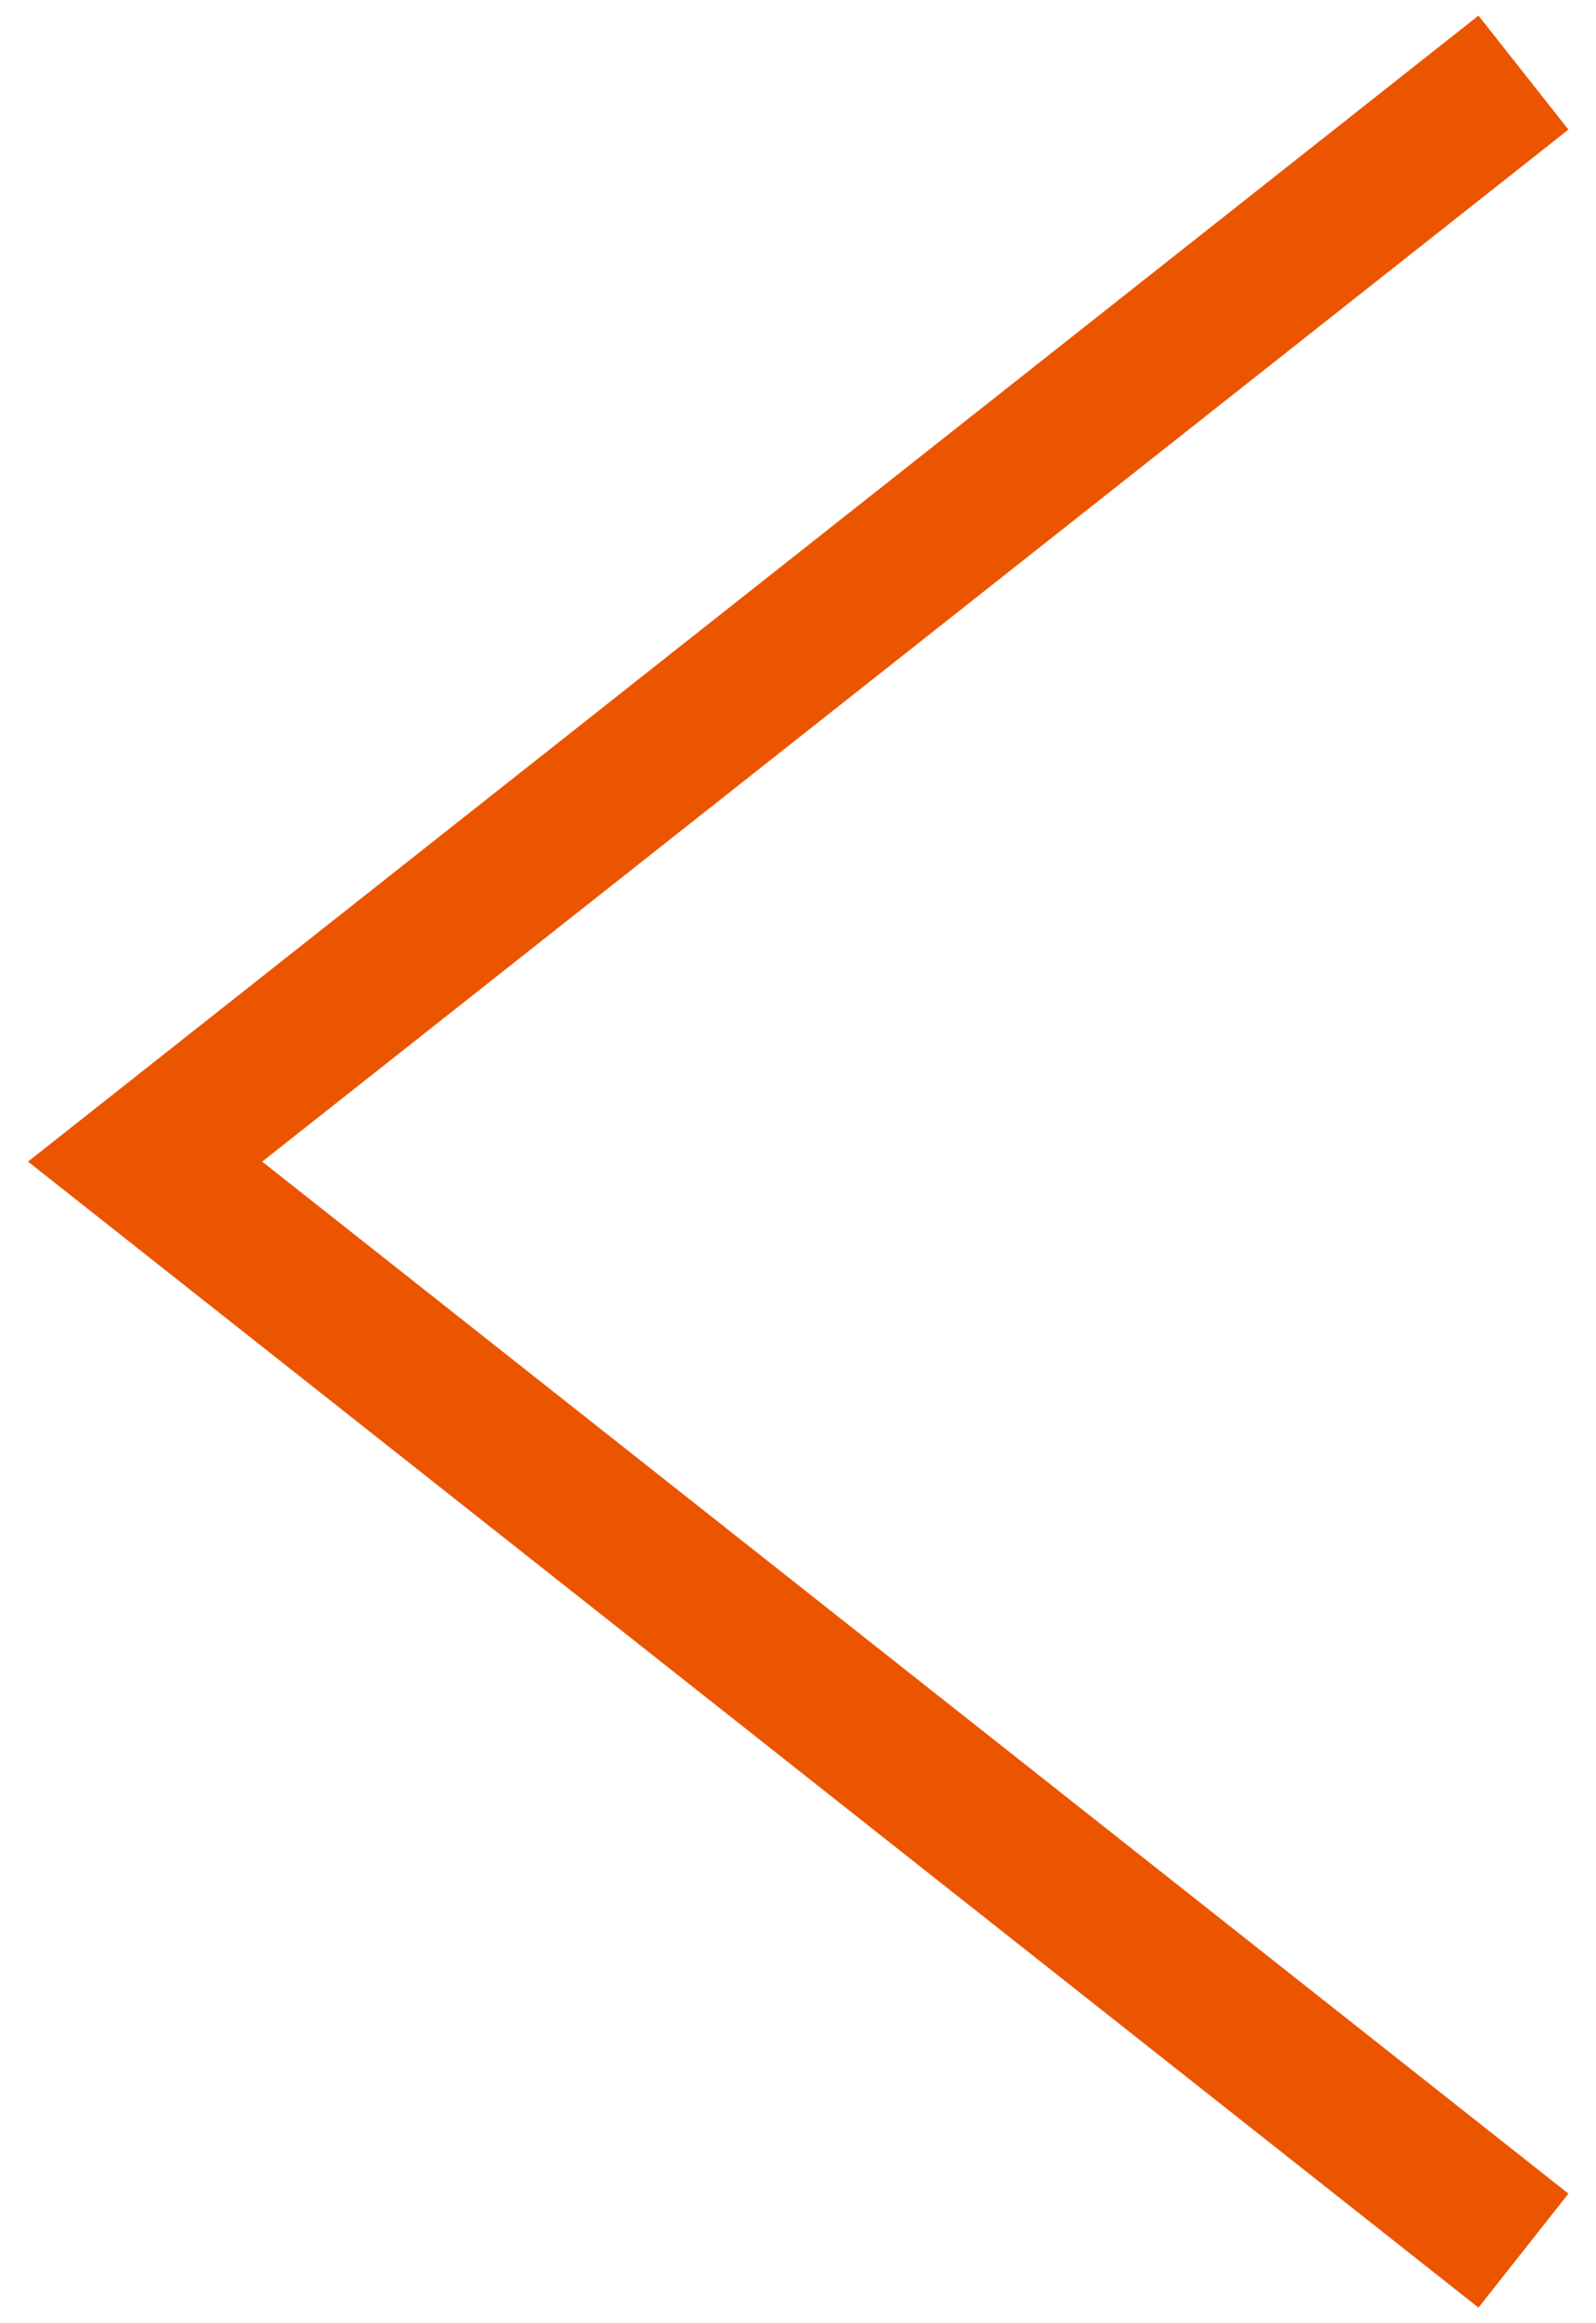
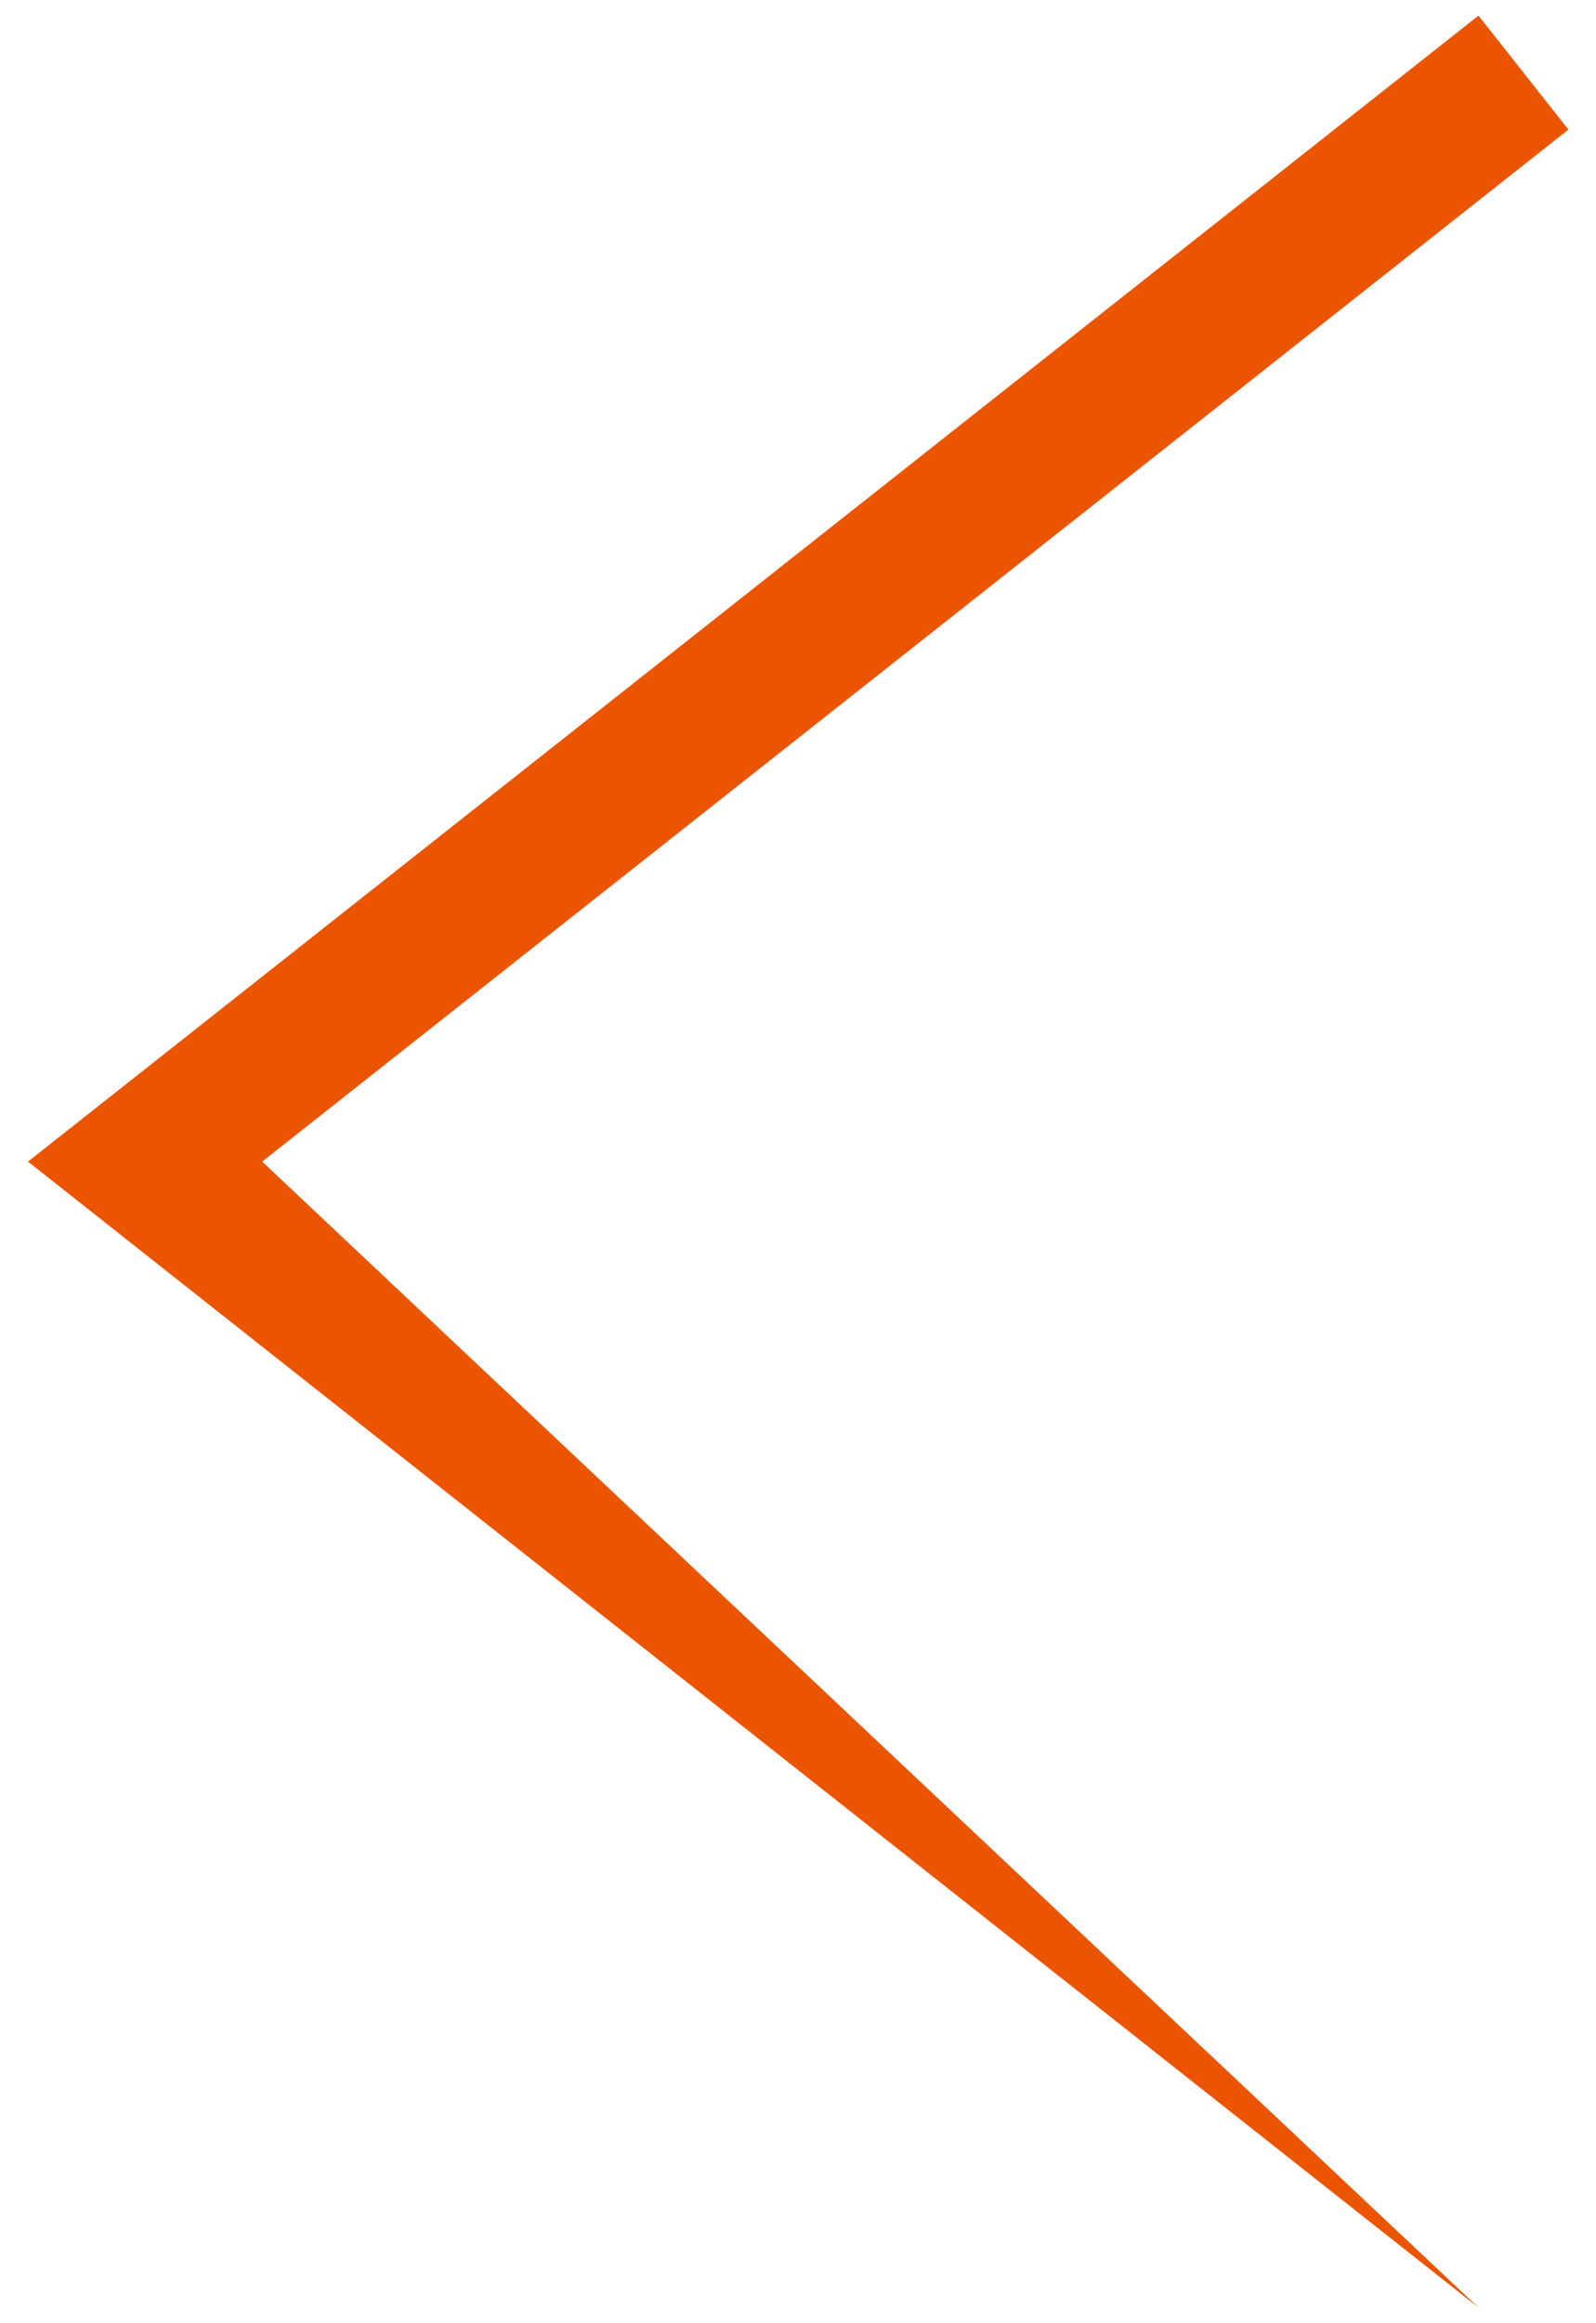
<svg xmlns="http://www.w3.org/2000/svg" width="22" height="32" viewBox="0 0 22 32" fill="none">
-   <path fill-rule="evenodd" clip-rule="evenodd" d="M20.38 0.215L21.62 1.785L3.614 16L21.62 30.215L20.38 31.785L0.386 16L20.38 0.215Z" fill="#EB5500" />
+   <path fill-rule="evenodd" clip-rule="evenodd" d="M20.38 0.215L21.62 1.785L3.614 16L20.38 31.785L0.386 16L20.38 0.215Z" fill="#EB5500" />
</svg>